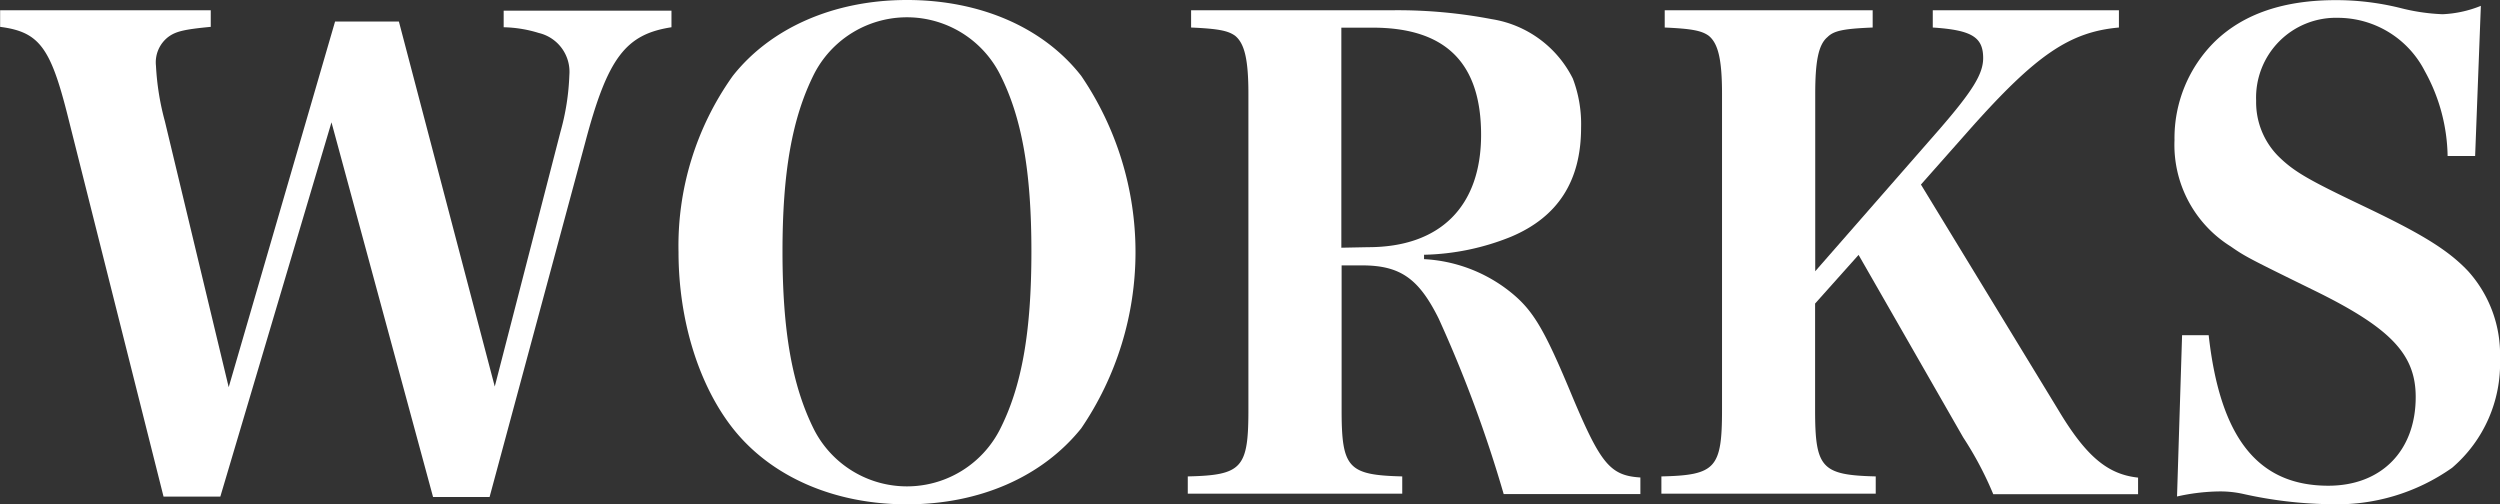
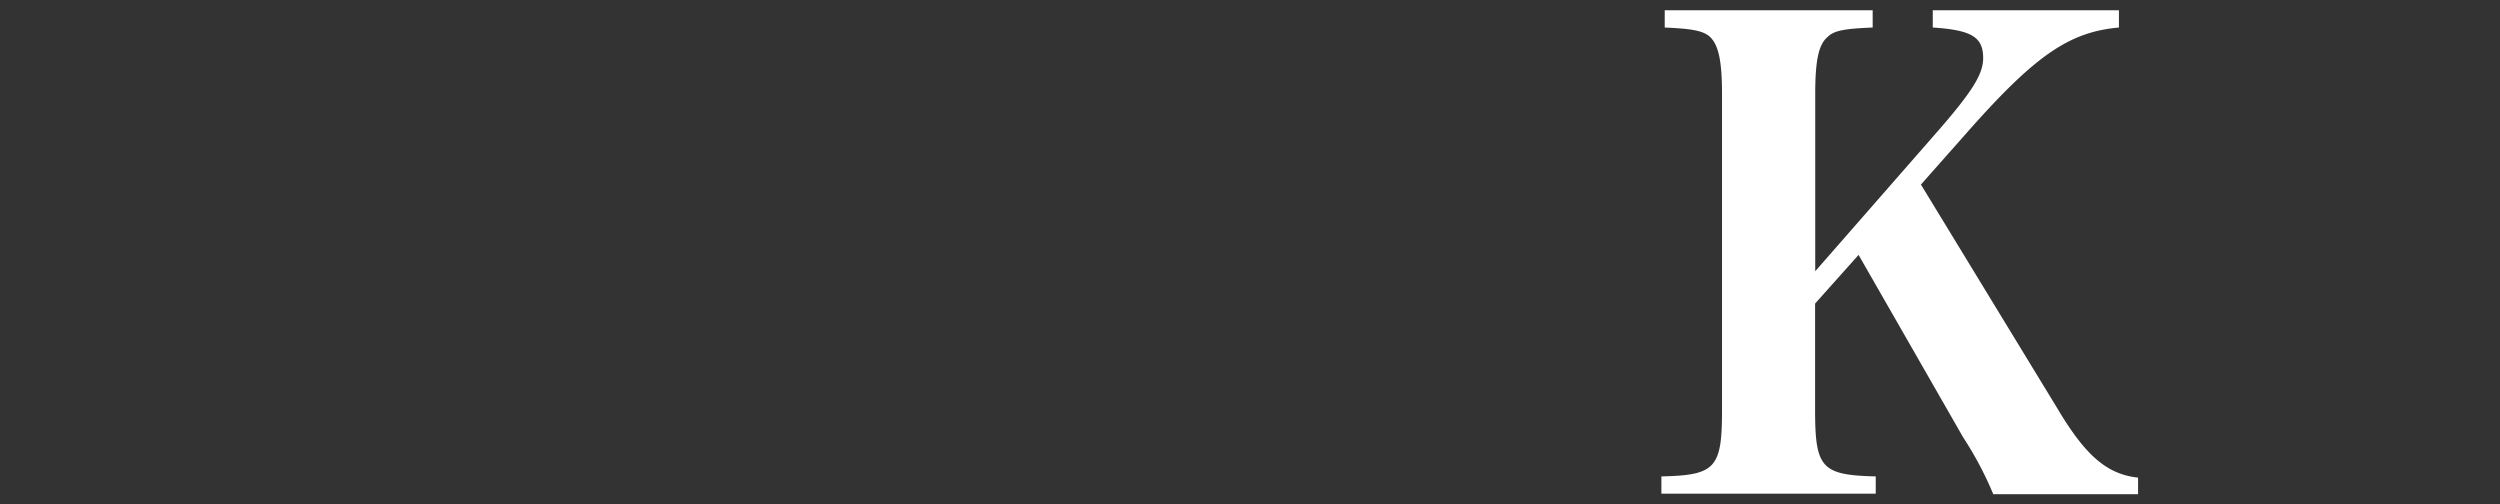
<svg xmlns="http://www.w3.org/2000/svg" id="レイヤー_1" data-name="レイヤー 1" viewBox="0 0 188.02 37.92">
  <rect x="0" y="0" width="188.02" height="37.92" fill="#333333" stroke="none" />
  <defs>
    <style>.cls-1{fill:#fff;}</style>
  </defs>
  <title>txt_works</title>
-   <path class="cls-1" d="M292,358.52h-4.27l-7.2-28.61c-1.3-5.19-2.16-6.34-5.09-6.72v-1.25h15.84v1.25c-2,.19-2.64.34-3.21.77a2.41,2.41,0,0,0-.91,2.16,19.66,19.66,0,0,0,.67,4.17l4.8,20,8-27.5h4.8l7.21,27.45,4.94-19.15a18,18,0,0,0,.67-4.27,3,3,0,0,0-2.3-3.17,9.51,9.51,0,0,0-2.64-.43v-1.25h12.62v1.25c-3.45.53-4.8,2.3-6.48,8.64l-7.2,26.69H308l-7.64-28.18Z" transform="translate(-275.43 -321.17)" />
-   <path class="cls-1" d="M330.54,326.88c2.83-3.59,7.58-5.71,13.1-5.71s10.27,2.07,13.11,5.71a23.56,23.56,0,0,1,0,26.5c-2.93,3.65-7.64,5.72-13.11,5.72s-10.22-2.07-13.1-5.72c-2.6-3.31-4.08-8.21-4.08-13.25A22,22,0,0,1,330.54,326.88Zm6.14,26.65a7.85,7.85,0,0,0,13.92,0c1.68-3.27,2.4-7.4,2.4-13.44s-.72-10.13-2.4-13.4a7.85,7.85,0,0,0-13.92,0c-1.68,3.32-2.4,7.44-2.4,13.4S335,350.21,336.68,353.53Z" transform="translate(-275.43 -321.17)" />
-   <path class="cls-1" d="M376.33,352c0,4.37.48,4.9,4.56,5v1.3H364.76V357c4.08-.09,4.56-.62,4.56-5V328.23c0-2.59-.29-3.79-1-4.37-.53-.38-1.25-.53-3.31-.62v-1.3h15.27a37.63,37.63,0,0,1,7.34.67,8.26,8.26,0,0,1,6.1,4.47,9.64,9.64,0,0,1,.62,3.69c0,4-1.73,6.72-5.28,8.21a18.39,18.39,0,0,1-6.53,1.35v.33a11.35,11.35,0,0,1,6.29,2.31c1.87,1.44,2.69,2.78,4.9,8.11,2.11,5,2.83,5.86,5.08,6v1.25H388.52a97.12,97.12,0,0,0-4.89-13.2c-1.49-3-2.88-4-5.76-4h-1.54Zm2-12.24c5.42,0,8.49-3.07,8.49-8.45s-2.64-8.06-8.16-8.06h-2.35V339.8Z" transform="translate(-275.43 -321.17)" />
  <path class="cls-1" d="M411.94,352c0,4.37.48,4.9,4.56,5v1.3H400.38V357c4.08-.09,4.56-.62,4.56-5V328.23c0-2.59-.29-3.79-1-4.37-.53-.38-1.25-.53-3.31-.62v-1.3h15.64v1.3c-2.2.09-2.92.24-3.4.72-.68.57-.92,1.82-.92,4.27v13.34l9.36-10.7c2.45-2.83,3.27-4.13,3.27-5.33,0-1.58-.86-2.11-3.79-2.3v-1.3h14v1.3c-3.7.33-6.24,2.06-11.19,7.63l-3.7,4.18L430.23,352c2.12,3.55,3.75,4.85,6,5.09v1.25H425.34a26,26,0,0,0-2.26-4.27l-7.87-13.73L411.94,344Z" transform="translate(-275.43 -321.17)" />
-   <path class="cls-1" d="M439.54,346.38h2c.86,7.72,3.7,11.32,9,11.32,4,0,6.57-2.64,6.57-6.67,0-3.17-1.82-5.14-7.44-7.92-5.18-2.54-5.37-2.64-6.48-3.41a9,9,0,0,1-4.22-8,10.2,10.2,0,0,1,3.07-7.44c2.16-2.07,5.18-3.08,9.07-3.08a20.12,20.12,0,0,1,4.8.58,15.08,15.08,0,0,0,3.22.48,8.63,8.63,0,0,0,2.88-.63l-.43,11.29h-2.07a13.57,13.57,0,0,0-1.72-6.39,7.35,7.35,0,0,0-6.53-4,6,6,0,0,0-6.15,6.24,5.76,5.76,0,0,0,1.63,4.13c1.2,1.2,2.31,1.82,6.44,3.79s6.29,3.21,7.87,4.89a9.35,9.35,0,0,1,2.4,6.58,10.32,10.32,0,0,1-3.6,8.21,15,15,0,0,1-9.17,2.74,31.72,31.72,0,0,1-6.53-.77,7.92,7.92,0,0,0-1.87-.19,15.21,15.21,0,0,0-3.12.38Z" transform="translate(-275.43 -321.17)" />
</svg>